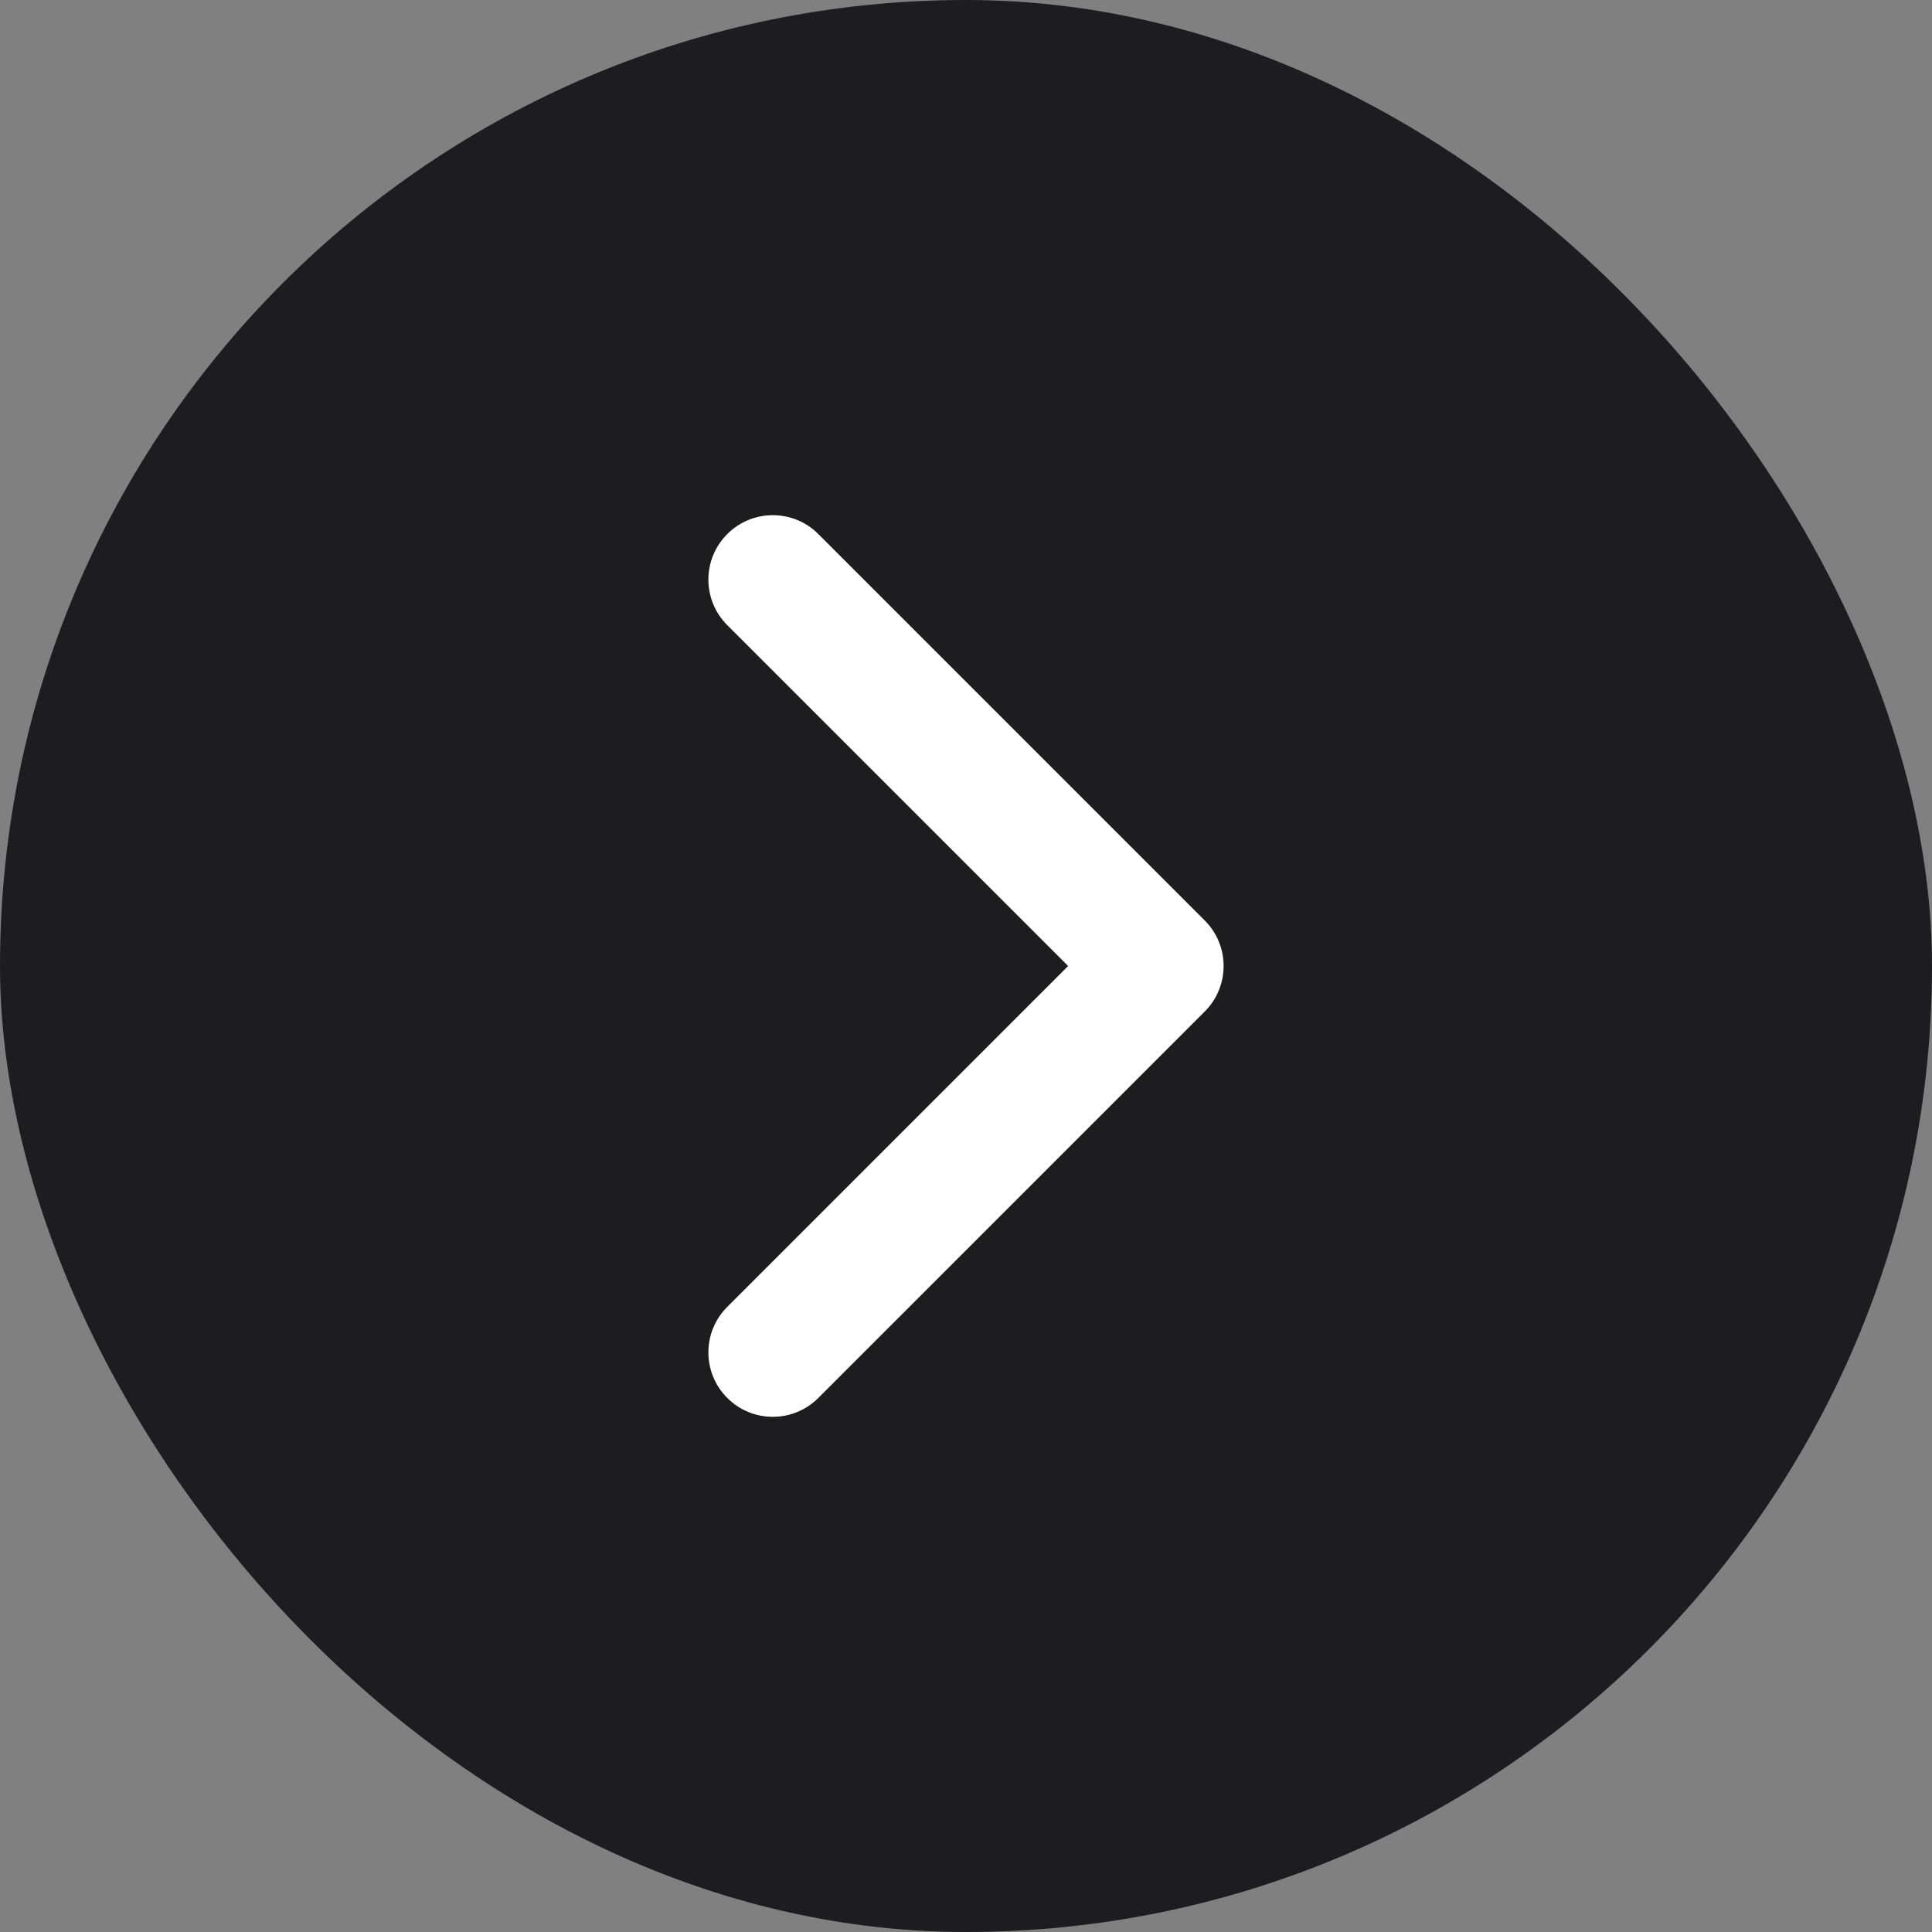
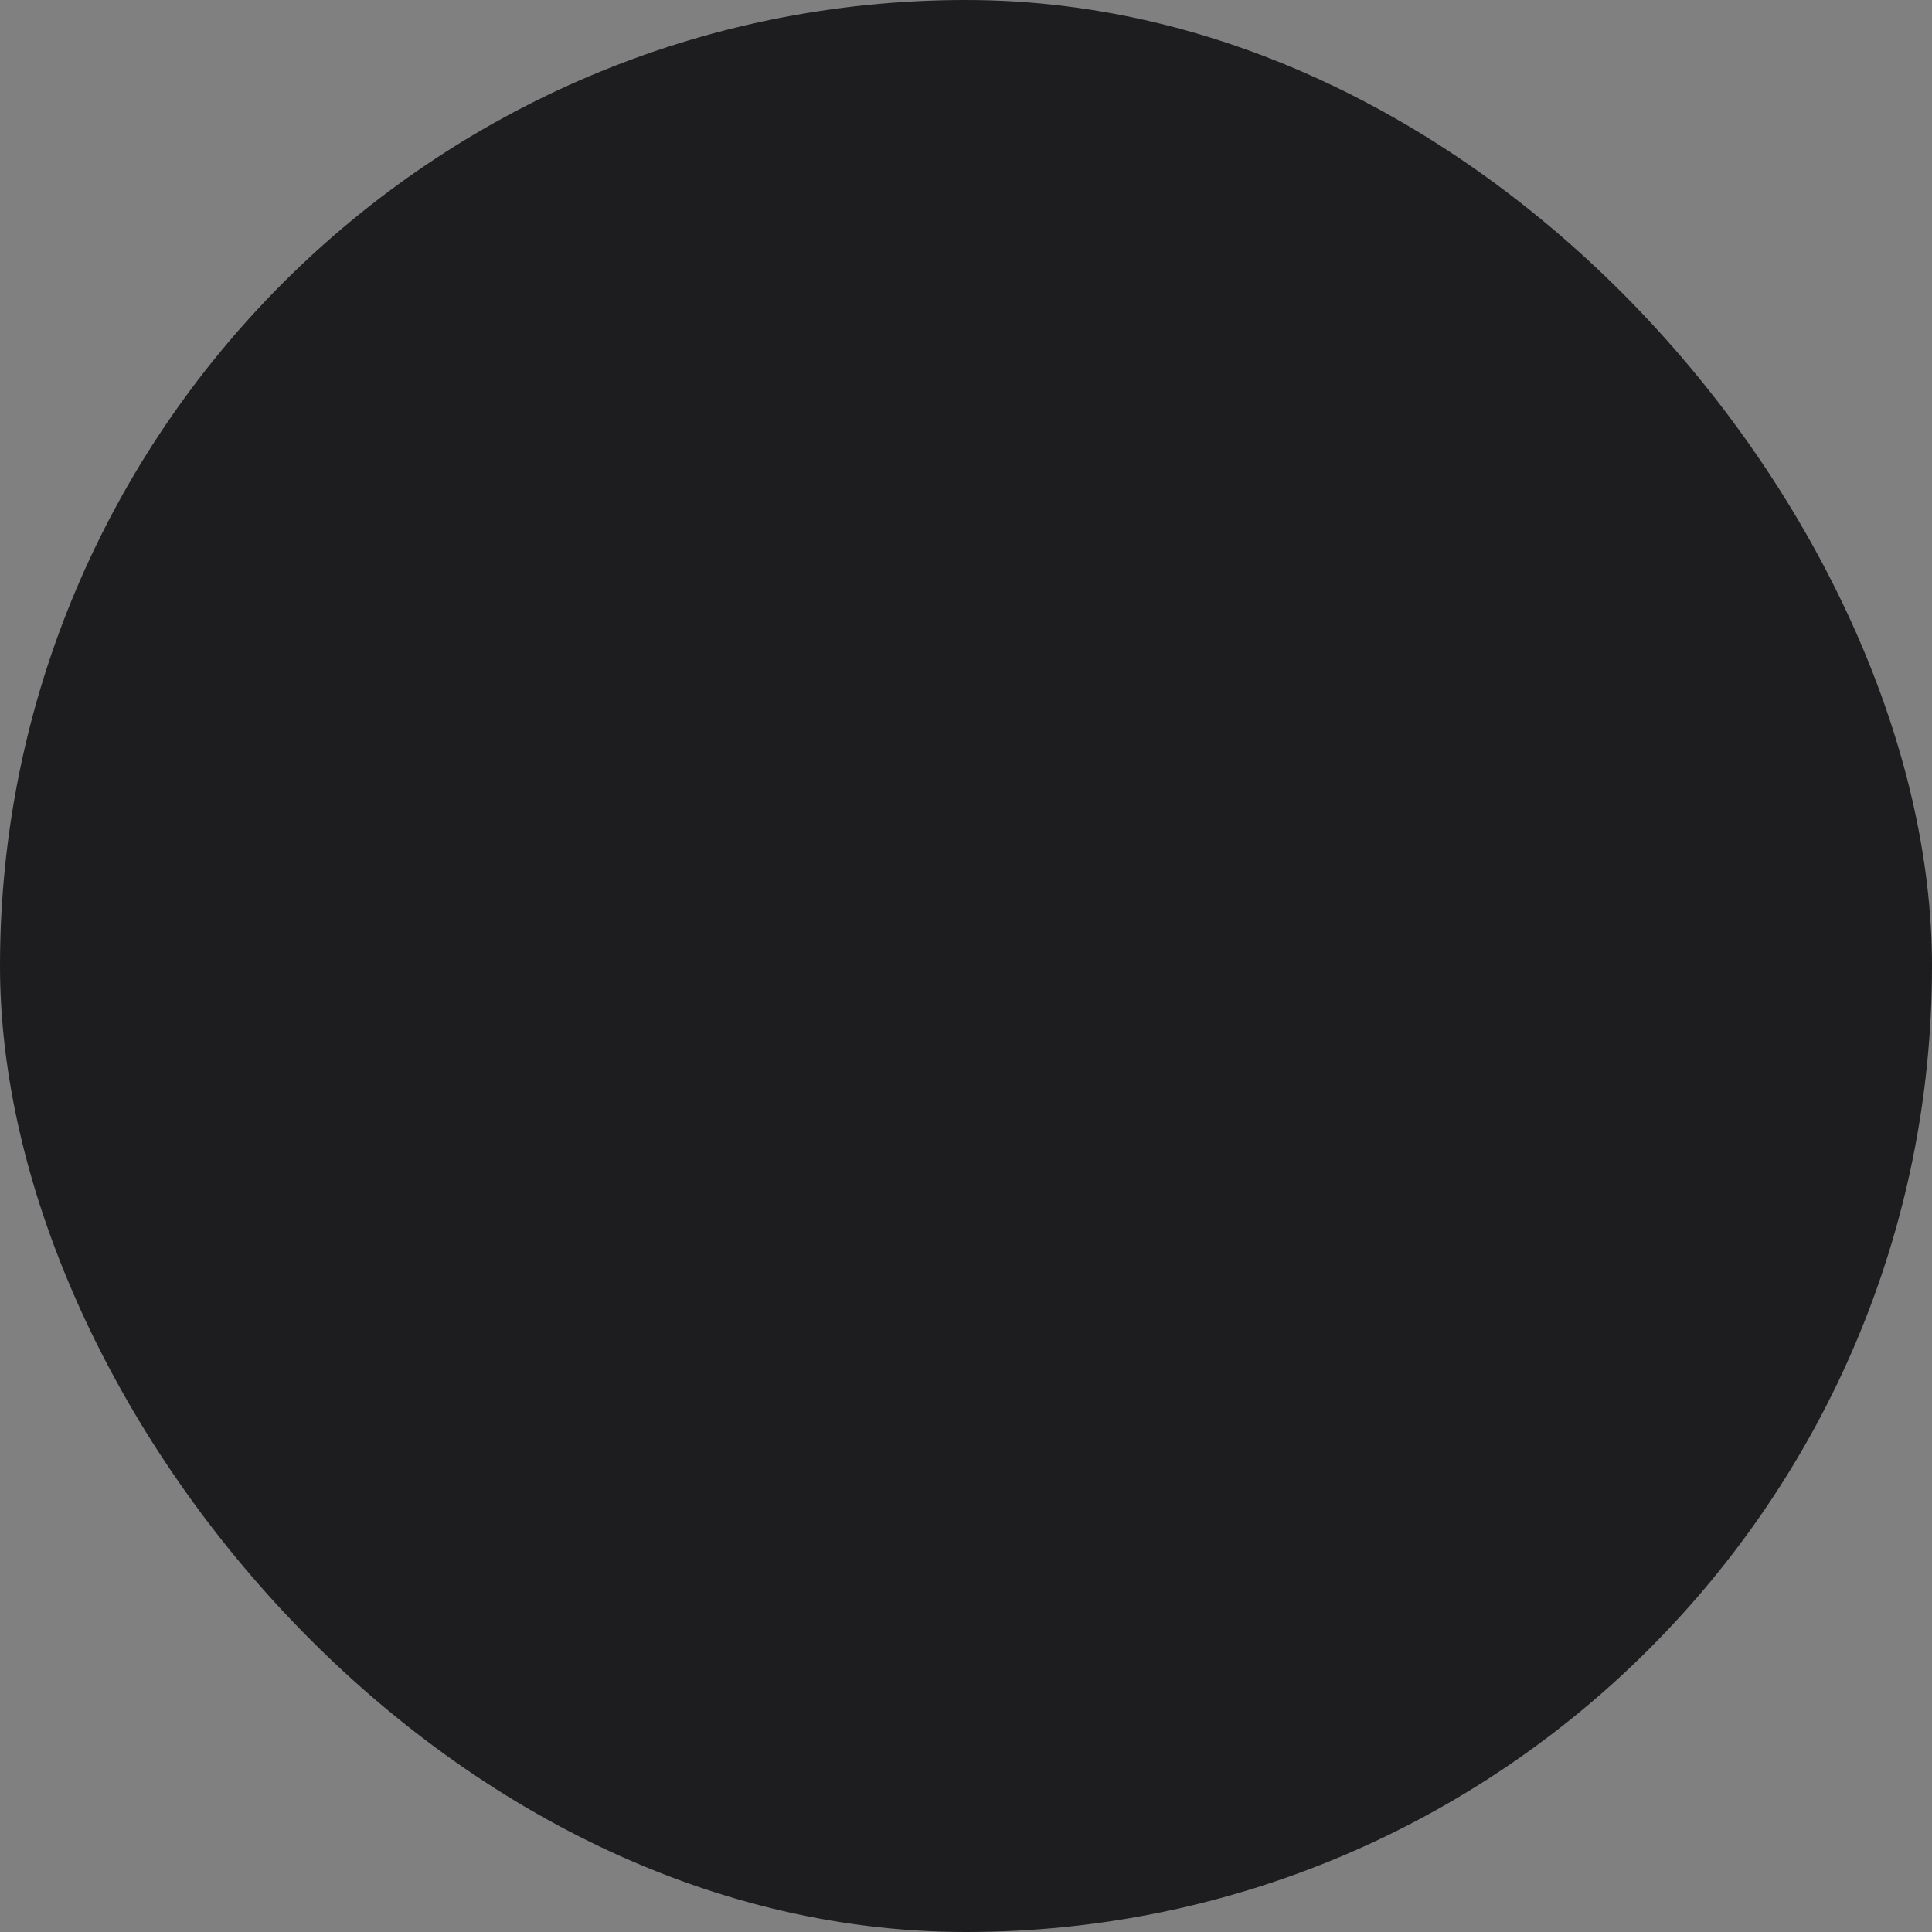
<svg xmlns="http://www.w3.org/2000/svg" width="30" height="30" viewBox="0 0 30 30" fill="none">
  <rect x="0" y="0" width="30" height="30" fill="#808080" stroke="none" />
  <rect width="30" height="30" rx="15" fill="#1D1D1F" />
  <g clip-path="url(#clip0_194_1181)">
    <mask id="mask0_194_1181" style="mask-type:luminance" maskUnits="userSpaceOnUse" x="3" y="3" width="24" height="24">
-       <path d="M27 27V3H3V27H27Z" fill="white" />
+       <path d="M27 27V3V27H27Z" fill="white" />
    </mask>
    <g mask="url(#mask0_194_1181)">
-       <path fill-rule="evenodd" clip-rule="evenodd" d="M18.707 14.293C19.098 14.683 19.098 15.317 18.707 15.707L12.707 21.707C12.317 22.098 11.683 22.098 11.293 21.707C10.902 21.317 10.902 20.683 11.293 20.293L16.586 15L11.293 9.707C10.902 9.317 10.902 8.683 11.293 8.293C11.683 7.902 12.317 7.902 12.707 8.293L18.707 14.293Z" fill="white" />
-     </g>
+       </g>
  </g>
  <defs>
    <clipPath id="clip0_194_1181">
      <rect width="24" height="24" fill="white" transform="translate(3 3)" />
    </clipPath>
  </defs>
</svg>